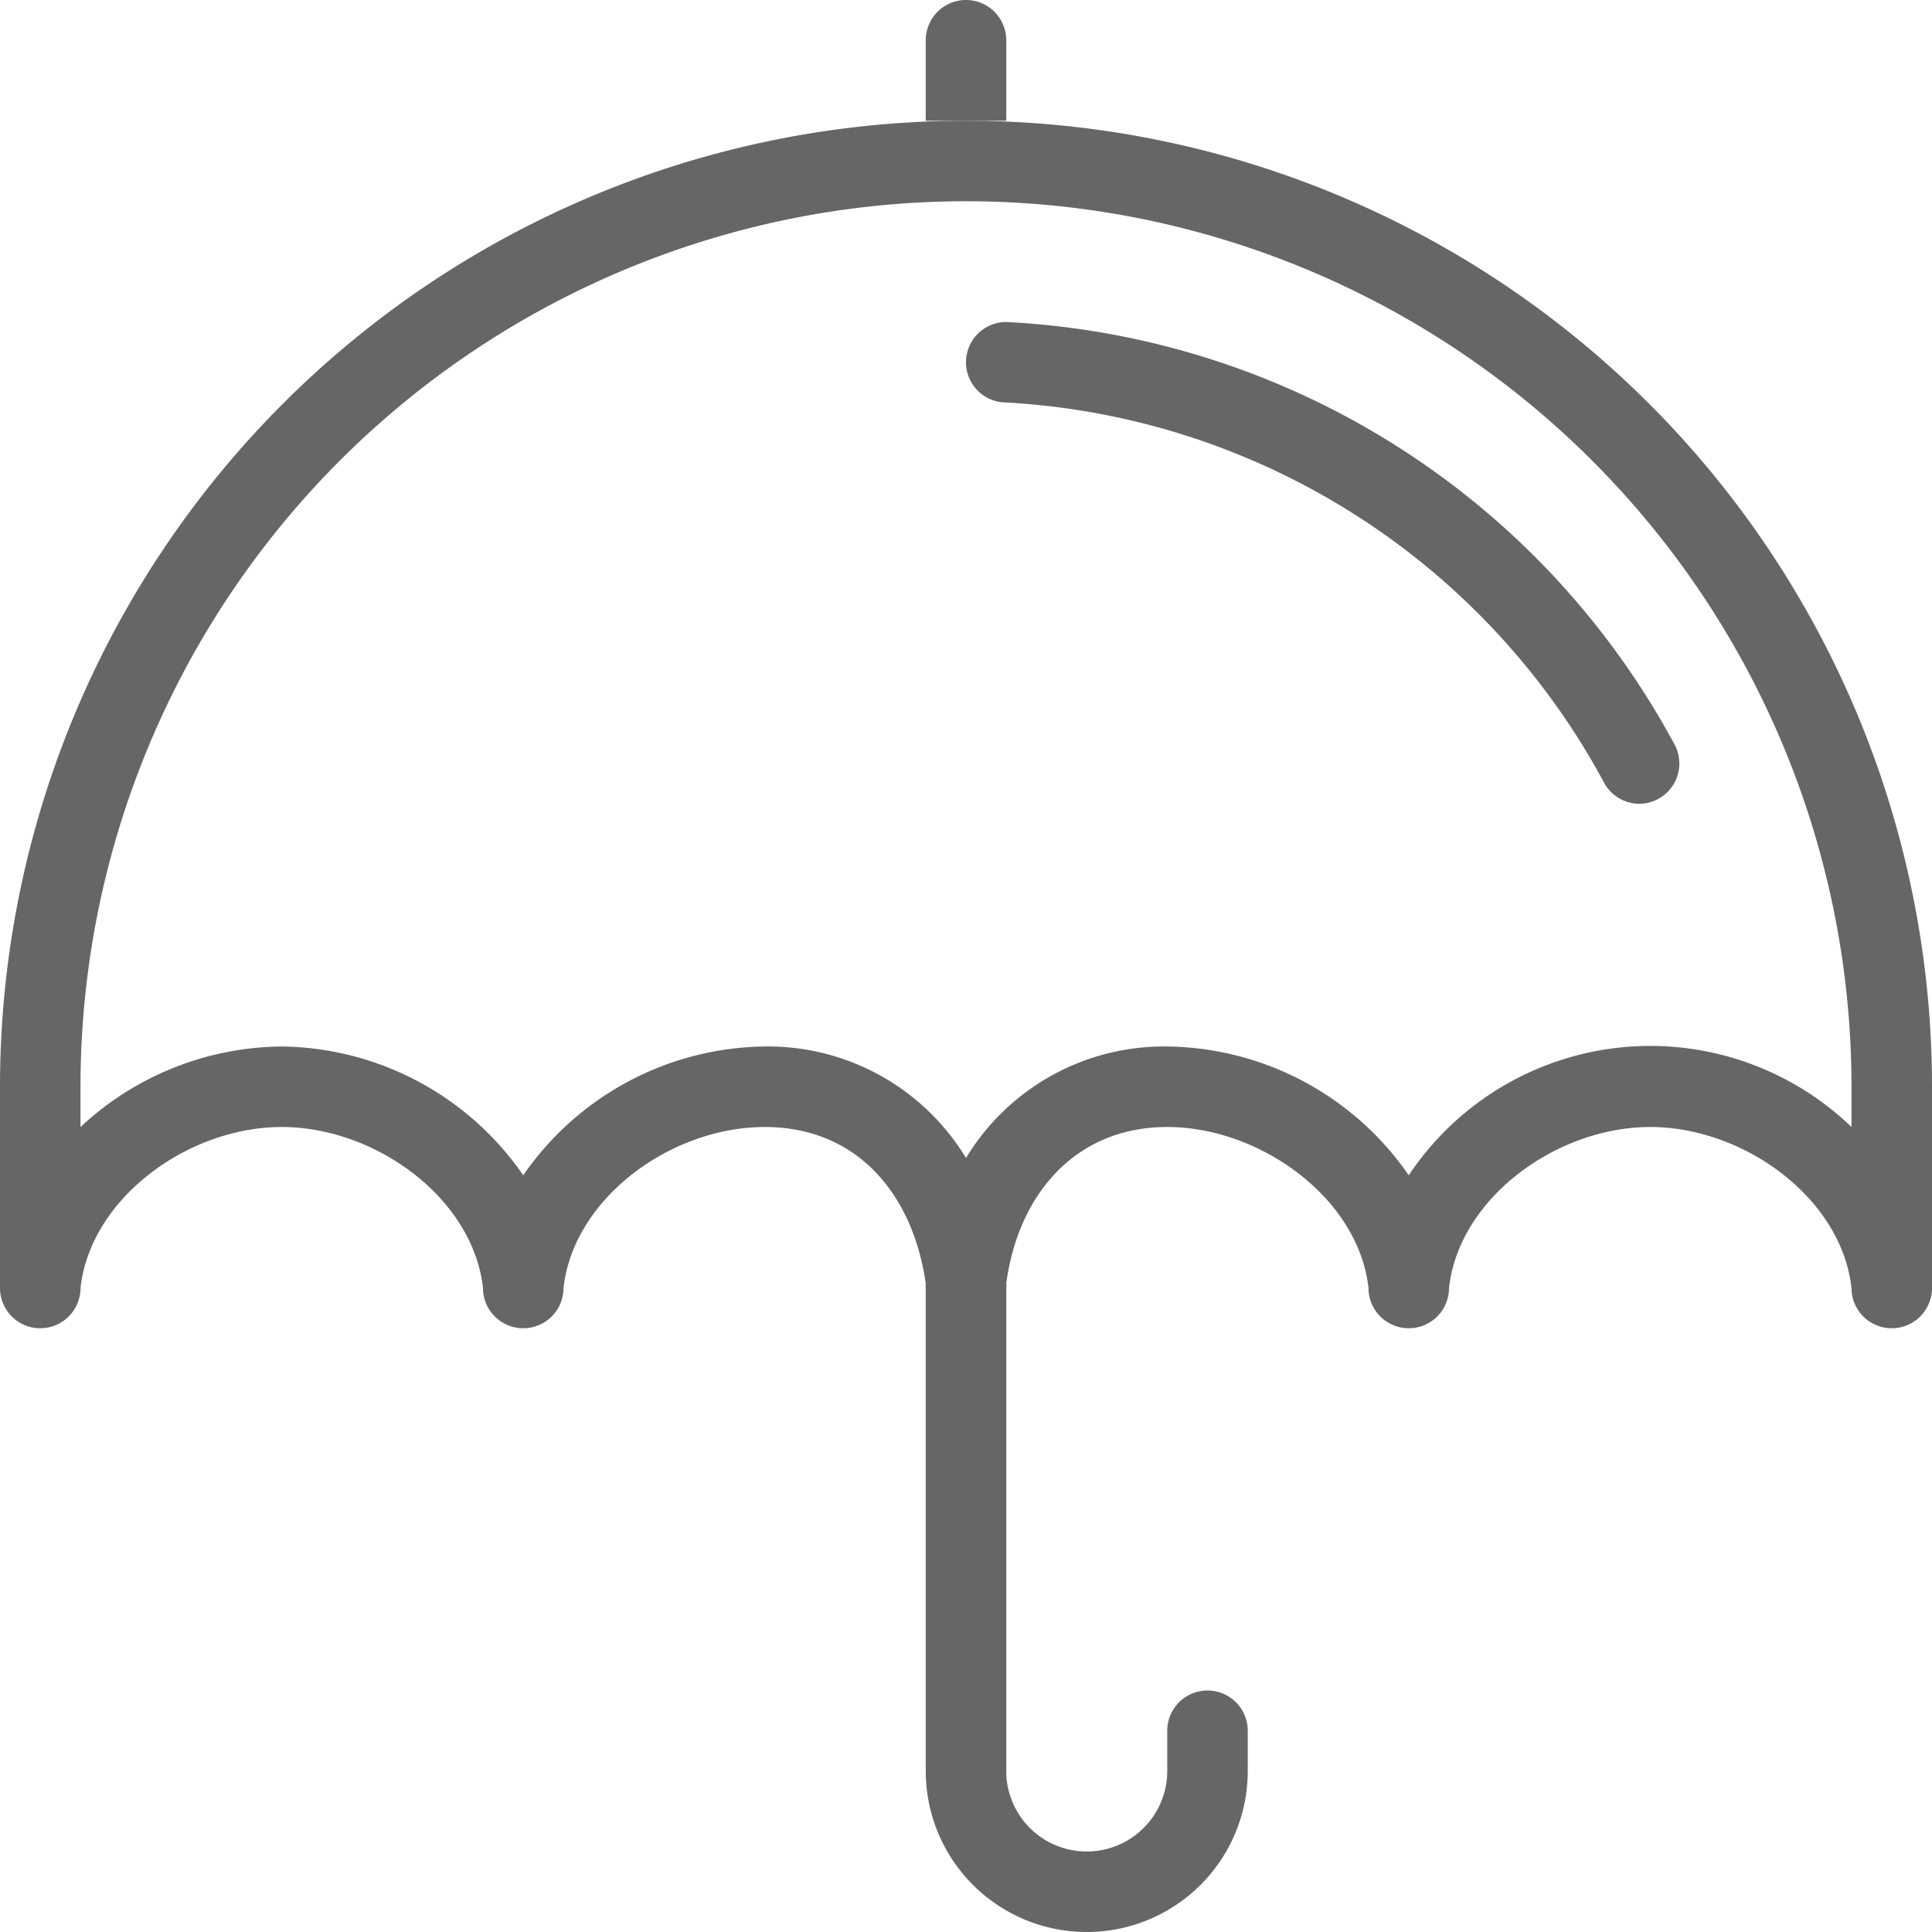
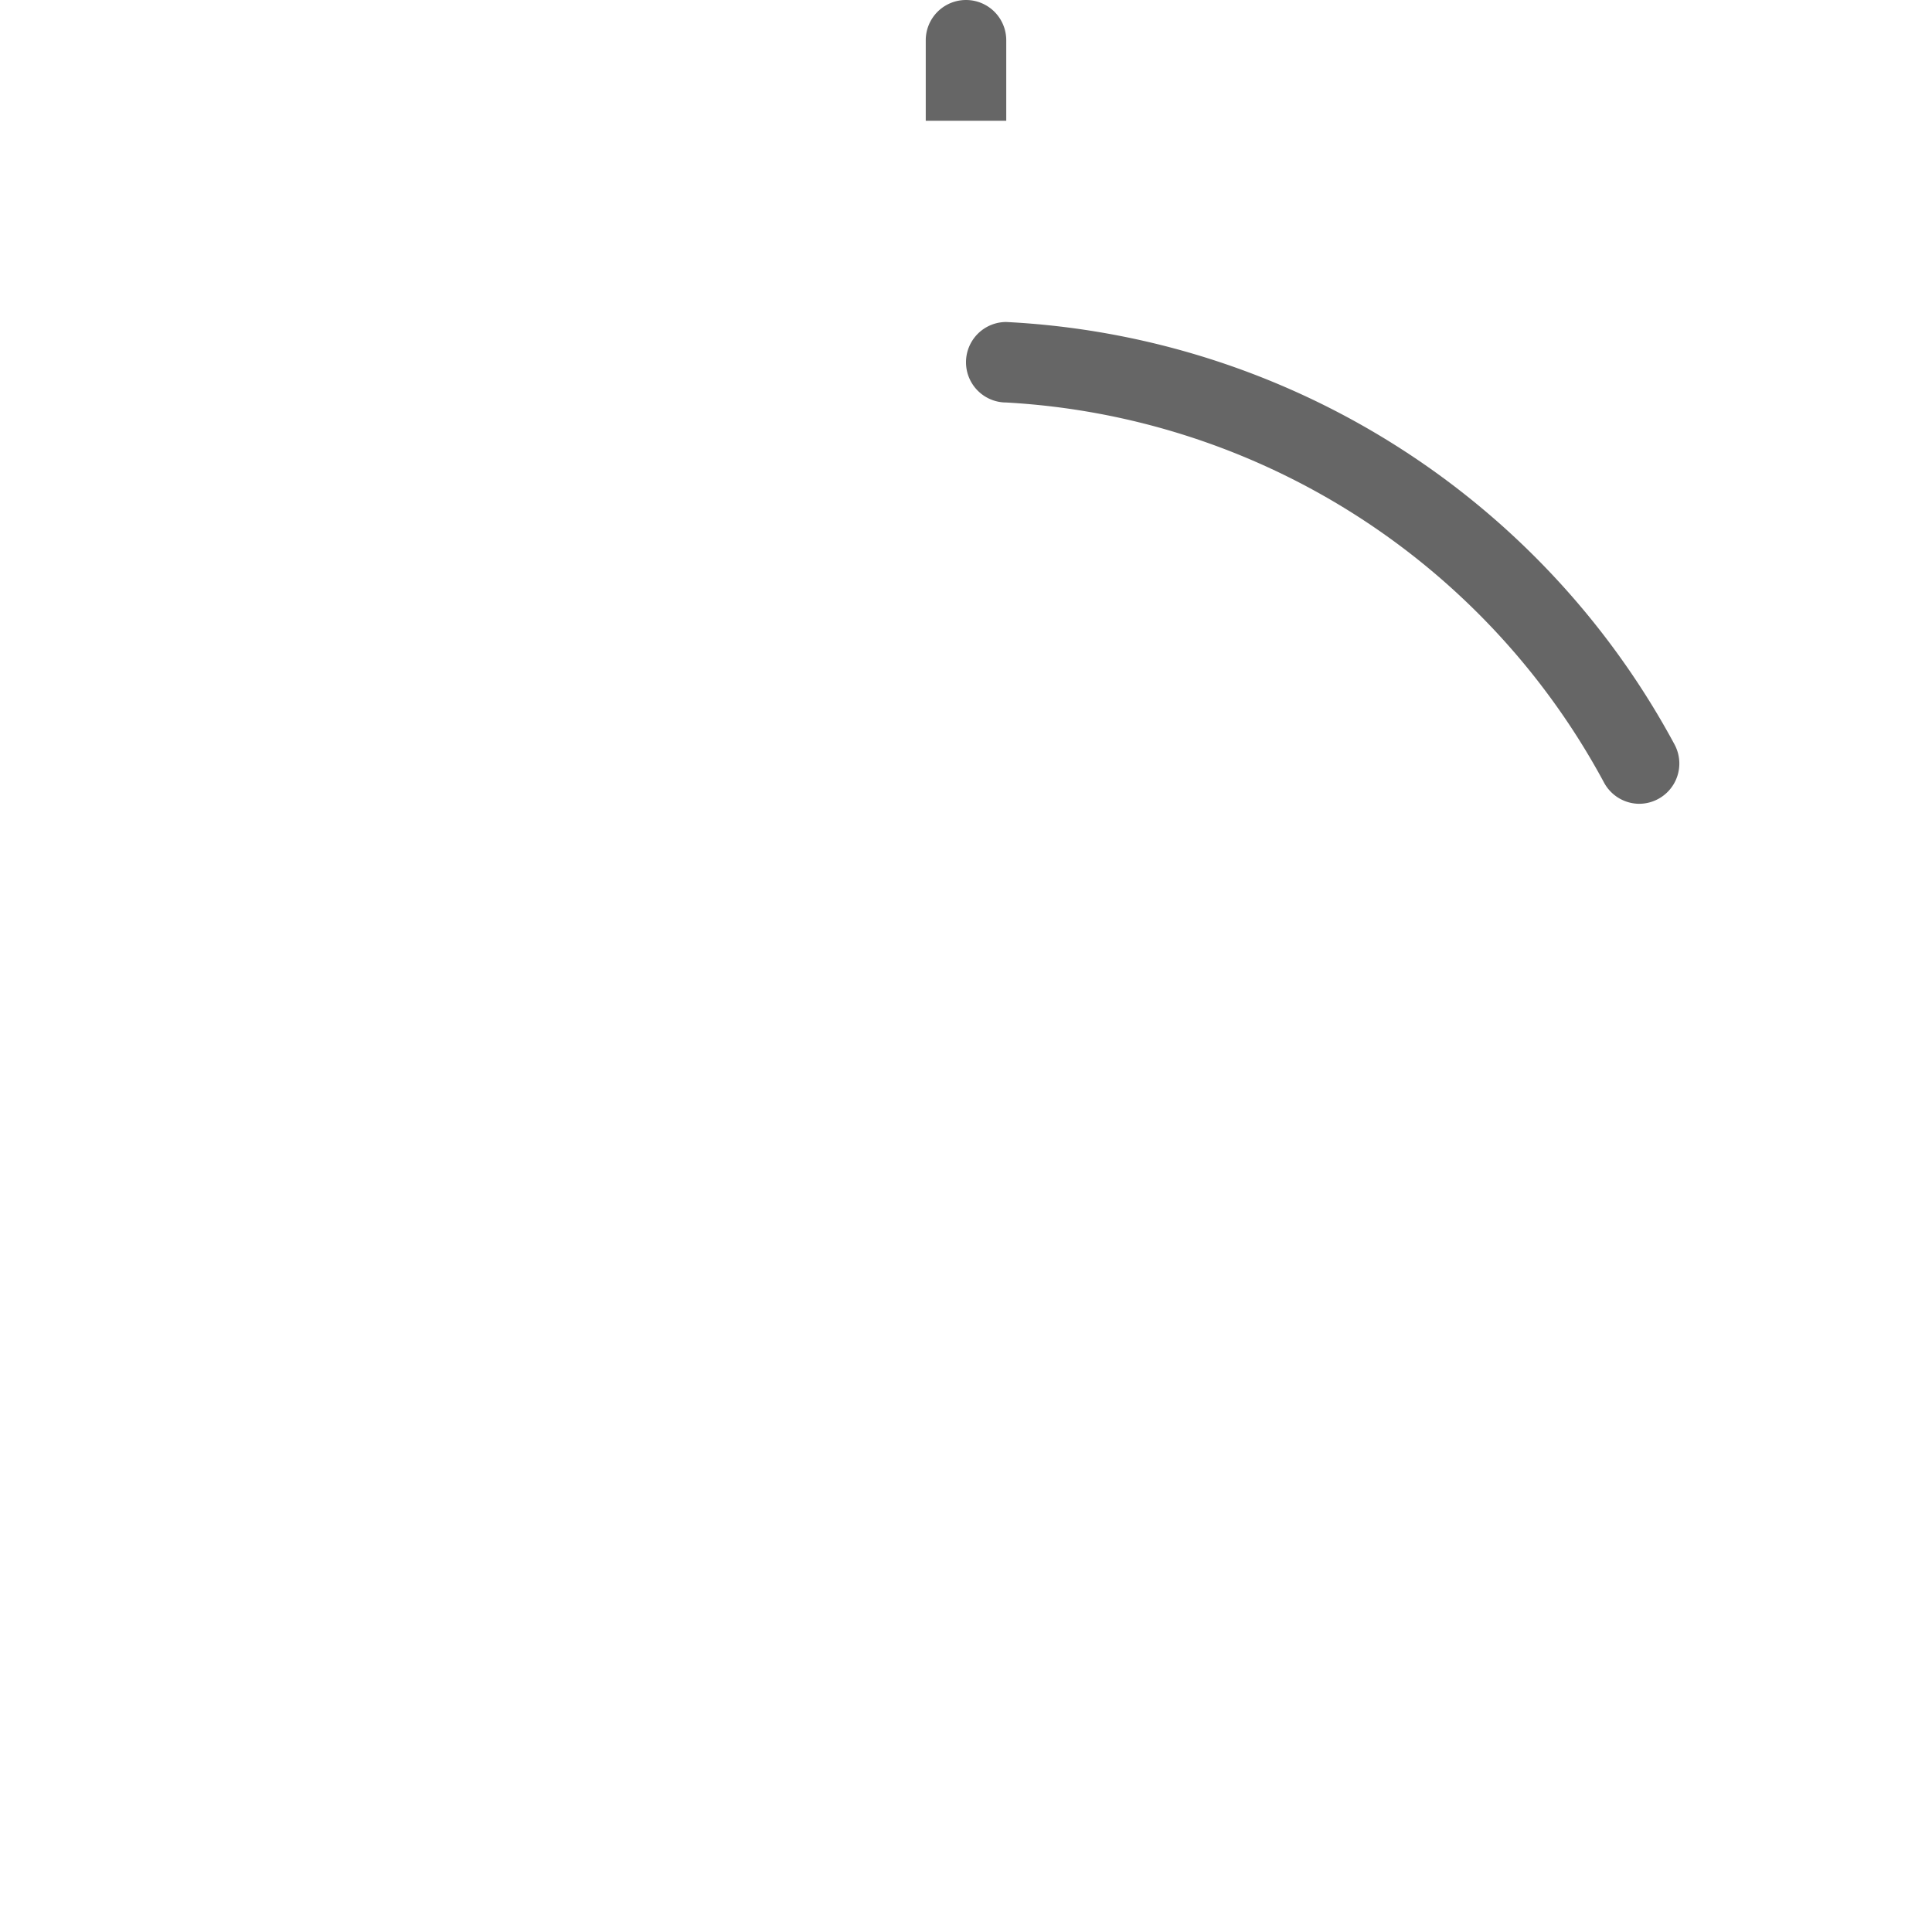
<svg xmlns="http://www.w3.org/2000/svg" id="Layer_1" data-name="Layer 1" viewBox="0 0 48 48">
  <defs>
    <style>.cls-1{fill:#666;}</style>
  </defs>
  <title>иконки межкомнтаные двери</title>
  <path class="cls-1" d="M25,1a1,1,0,0,0-2,0V3h2Z" />
-   <path class="cls-1" d="M25,8A1,1,0,1,0,25,10a18,18,0,0,1,14.85,9.44,1,1,0,0,0,.87.53h0a1,1,0,0,0,.88-1.48A20,20,0,0,0,25,8Z" />
-   <path class="cls-1" d="M24,3A24,24,0,0,0,0,27v5a1,1,0,0,0,2,0c.25-2.24,2.68-4,5-4s4.75,1.76,5,4a1,1,0,0,0,2,0c.25-2.24,2.68-4,5-4s3.69,1.7,4,3.89A.4.4,0,0,0,23,32V44a4,4,0,0,0,8,0V43a1,1,0,0,0-2,0v1a2,2,0,0,1-4,0V32a.4.4,0,0,0,0-.11c.29-2.19,1.7-3.89,4-3.89s4.75,1.76,5,4a1,1,0,0,0,2,0c.25-2.24,2.68-4,5-4s4.75,1.76,5,4a1,1,0,0,0,2,0V27A24,24,0,0,0,24,3ZM46,28A7.21,7.21,0,0,0,35,29.2,7.39,7.39,0,0,0,29,26a5.75,5.75,0,0,0-5,2.77A5.75,5.75,0,0,0,19,26a7.39,7.39,0,0,0-6,3.2A7.39,7.39,0,0,0,7,26a7.41,7.41,0,0,0-5,2V27a22,22,0,0,1,44,0Z" />
+   <path class="cls-1" d="M25,8A1,1,0,1,0,25,10a18,18,0,0,1,14.85,9.44,1,1,0,0,0,.87.53h0a1,1,0,0,0,.88-1.48A20,20,0,0,0,25,8" />
</svg>